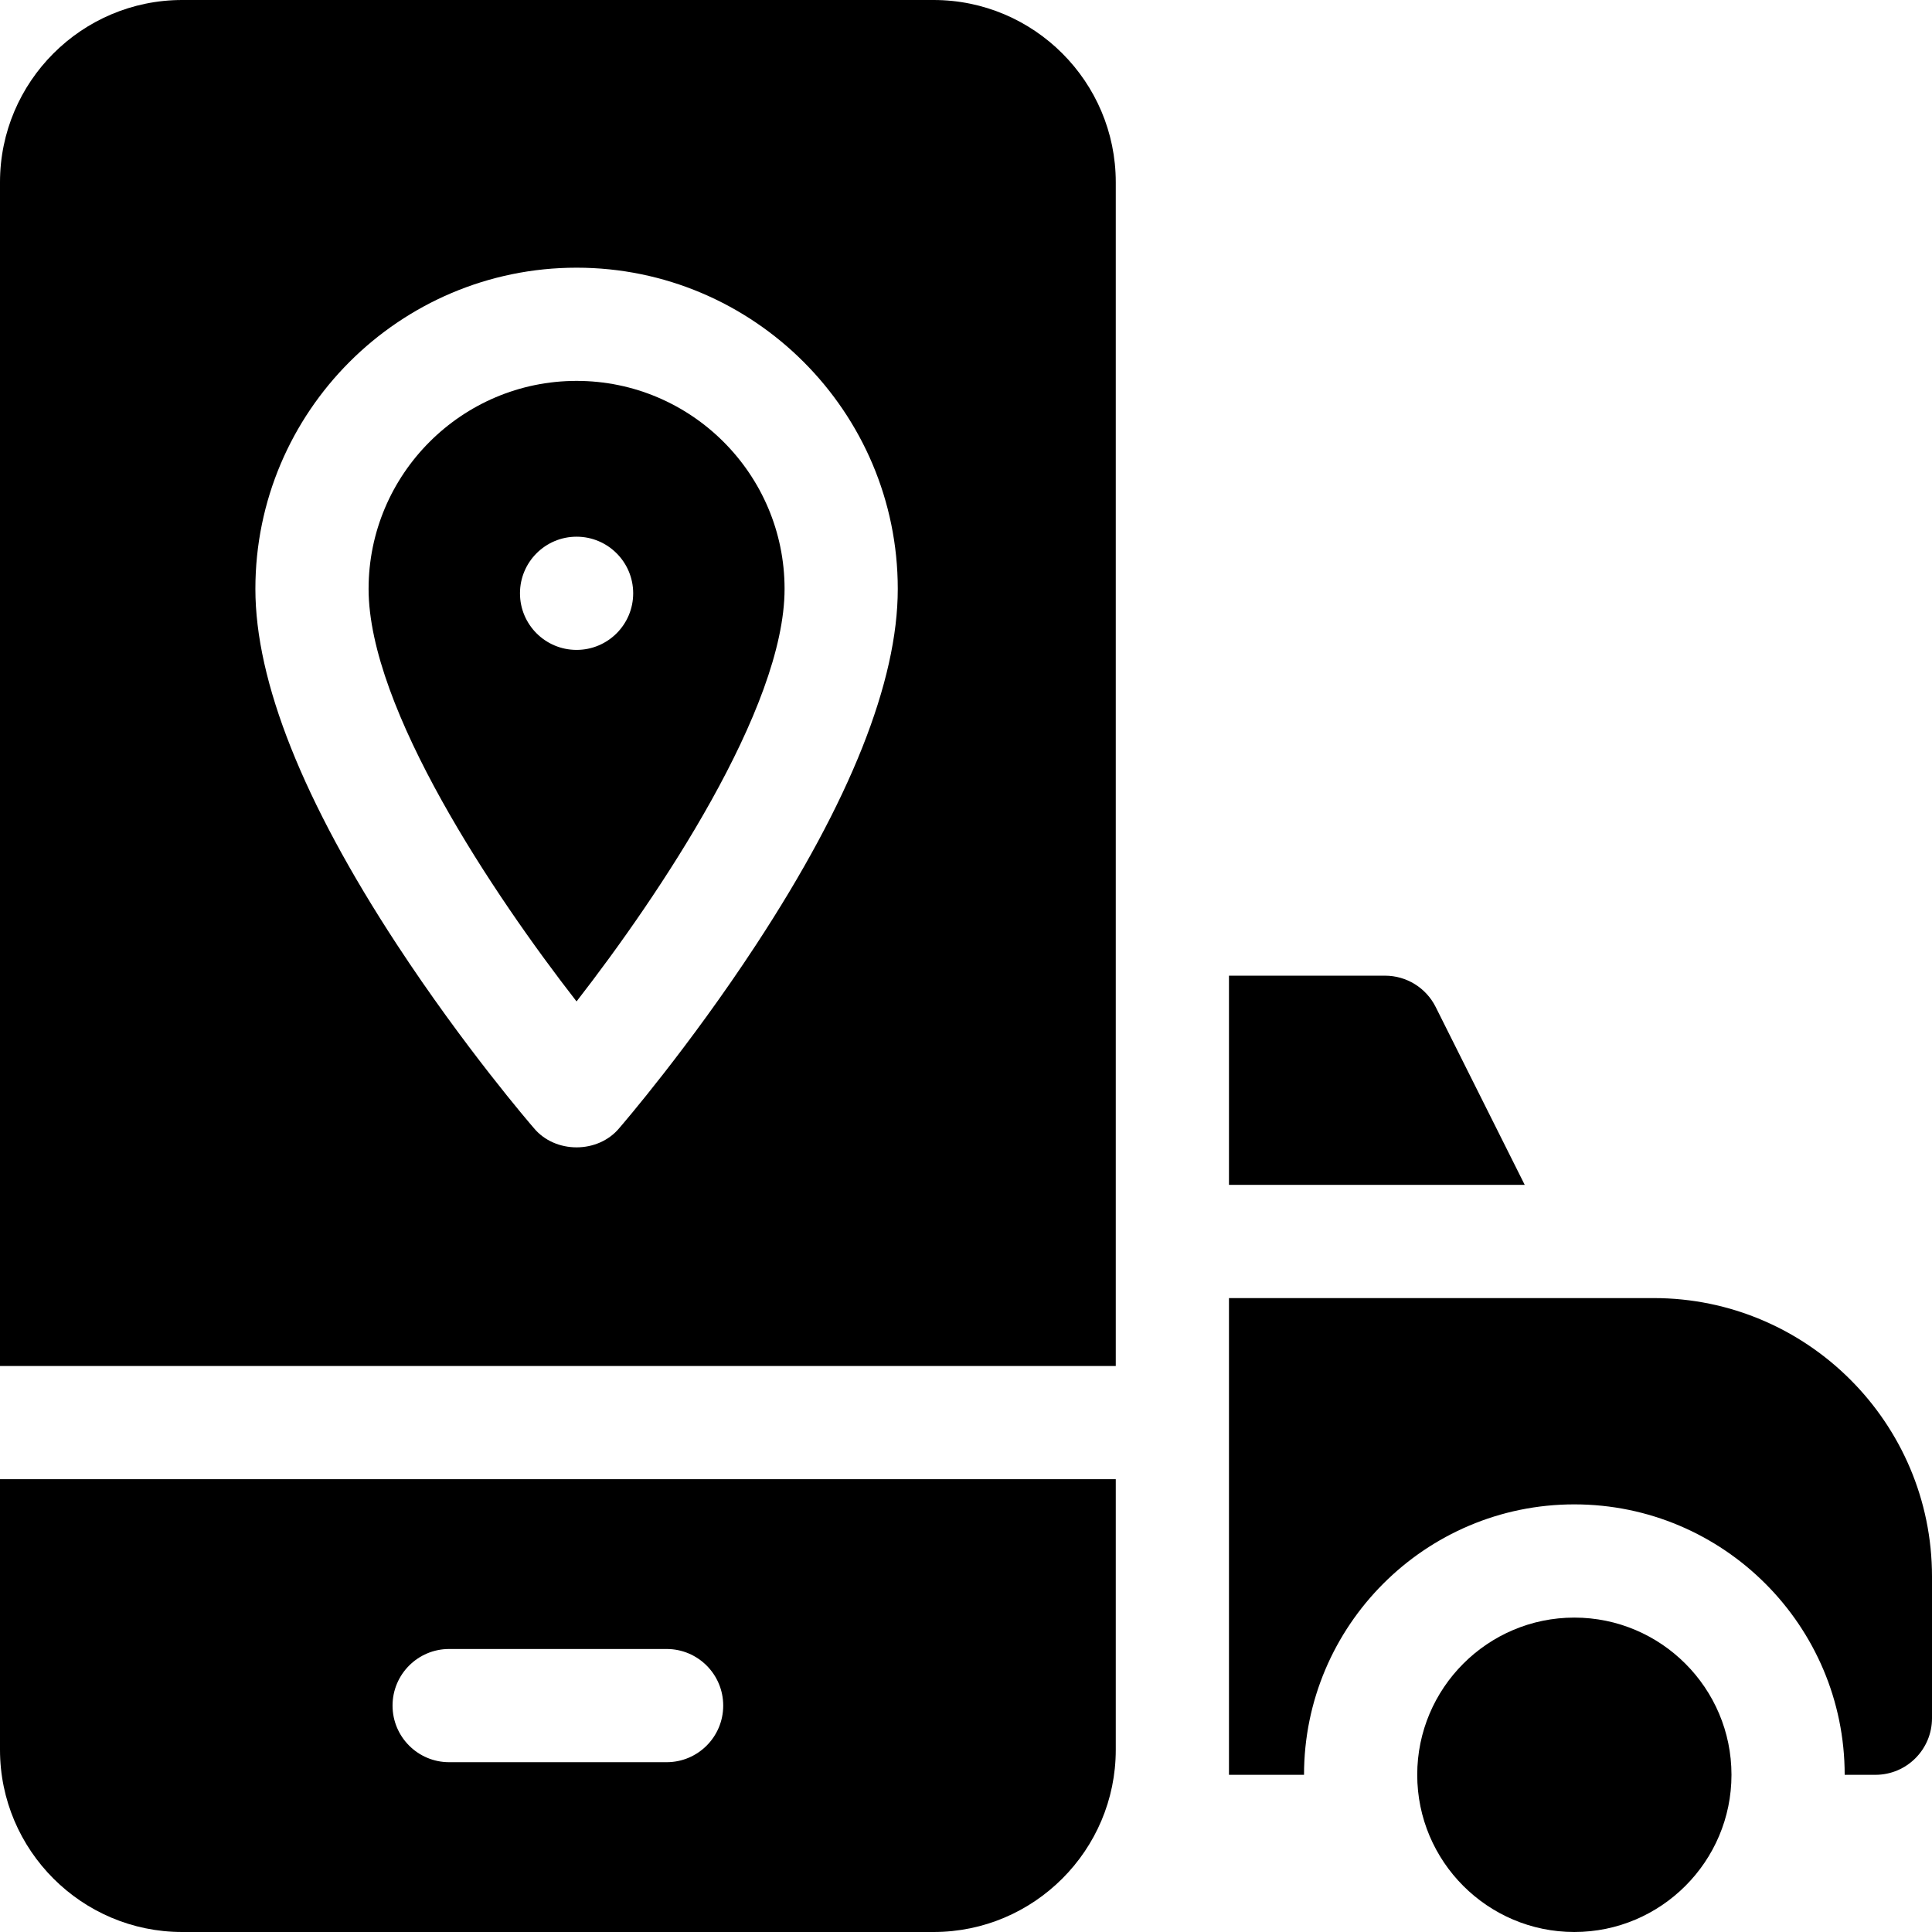
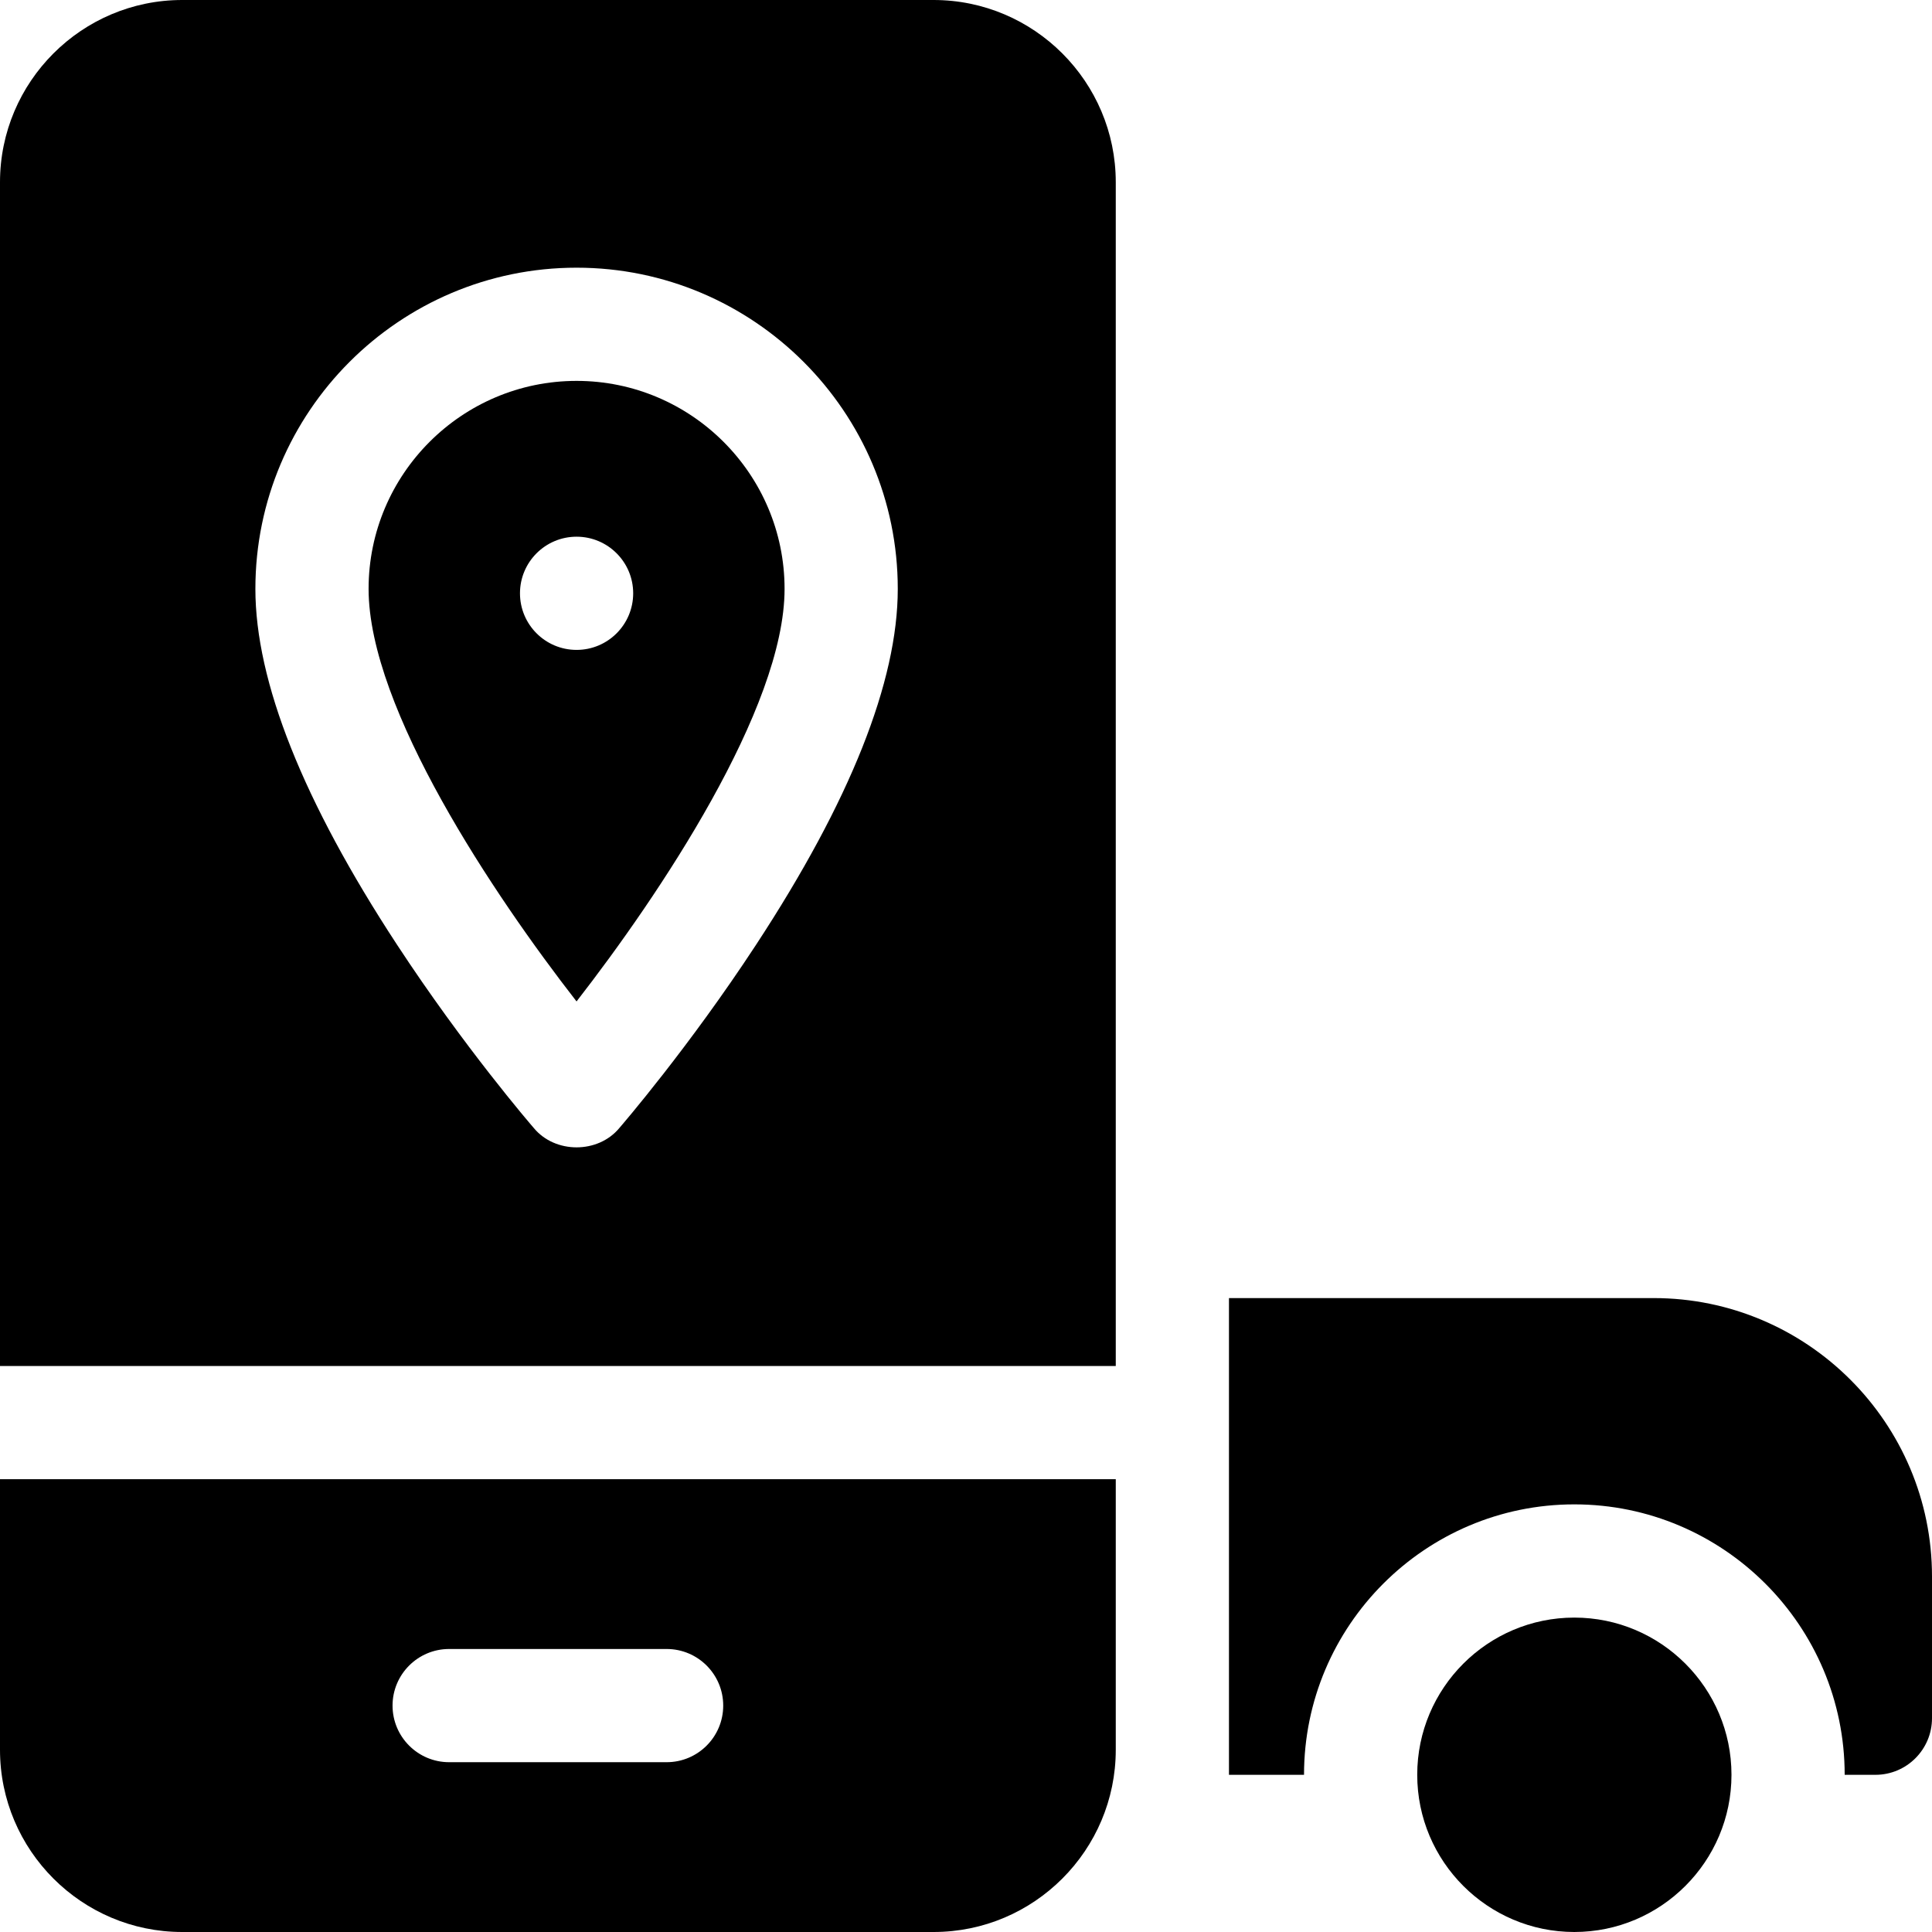
<svg xmlns="http://www.w3.org/2000/svg" id="Capa_1" enable-background="new 0 0 512 512" height="512" viewBox="0 0 512 512" width="512">
  <g>
-     <path d="m380.46 266.845c-2.54-5.07-7.73-8.28-13.41-8.28h-41.36v55.44h78.38z" />
    <path d="m438.25 344.005h-112.56v126.34h19.89c0-39.52 32.13-71.67 71.63-71.67 39.51 0 71.65 32.15 71.65 71.67h8.15c8.27 0 14.99-6.72 14.99-15v-37.57c0-40.68-33.08-73.77-73.75-73.77z" />
    <path d="m417.212 428.679c-22.966 0-41.632 18.691-41.632 41.664 0 22.966 18.667 41.656 41.632 41.656s41.648-18.691 41.648-41.656c0-22.973-18.683-41.664-41.648-41.664z" />
    <path d="m152.8 100.94c-30.4 0-55.12 24.73-55.12 55.12 0 31.75 33.31 81.32 55.11 109.33 21.8-28.03 55.13-77.64 55.13-109.33 0-30.39-24.73-55.12-55.12-55.12zm0 71.29c-8.28 0-15-6.71-15-15 0-8.28 6.72-15 15-15s15 6.72 15 15c0 8.29-6.72 15-15 15z" />
    <path d="m247.41 0h-199.13c-26.62 0-48.28 21.67-48.28 48.29v313.71h295.69v-313.71c0-26.62-21.66-48.29-48.28-48.29zm-47.01 250.32c-17.87 27.28-35.52 47.75-36.26 48.61-5.649 6.84-17.043 6.842-22.68 0-.75-.86-18.4-21.33-36.27-48.61-24.89-38-37.51-69.71-37.51-94.26 0-46.93 38.18-85.12 85.12-85.12 46.93 0 85.12 38.19 85.12 85.12 0 24.55-12.62 56.26-37.52 94.26z" />
    <path d="m0 463.71c0 26.62 21.66 48.29 48.28 48.29h199.13c26.62 0 48.28-21.67 48.28-48.29v-71.71h-295.69zm119.02-26.71h57.65c8.28 0 14.99 6.72 14.99 15s-6.71 15-14.99 15h-57.65c-8.27 0-14.99-6.72-14.99-15s6.72-15 14.99-15z" />
  </g>
</svg>